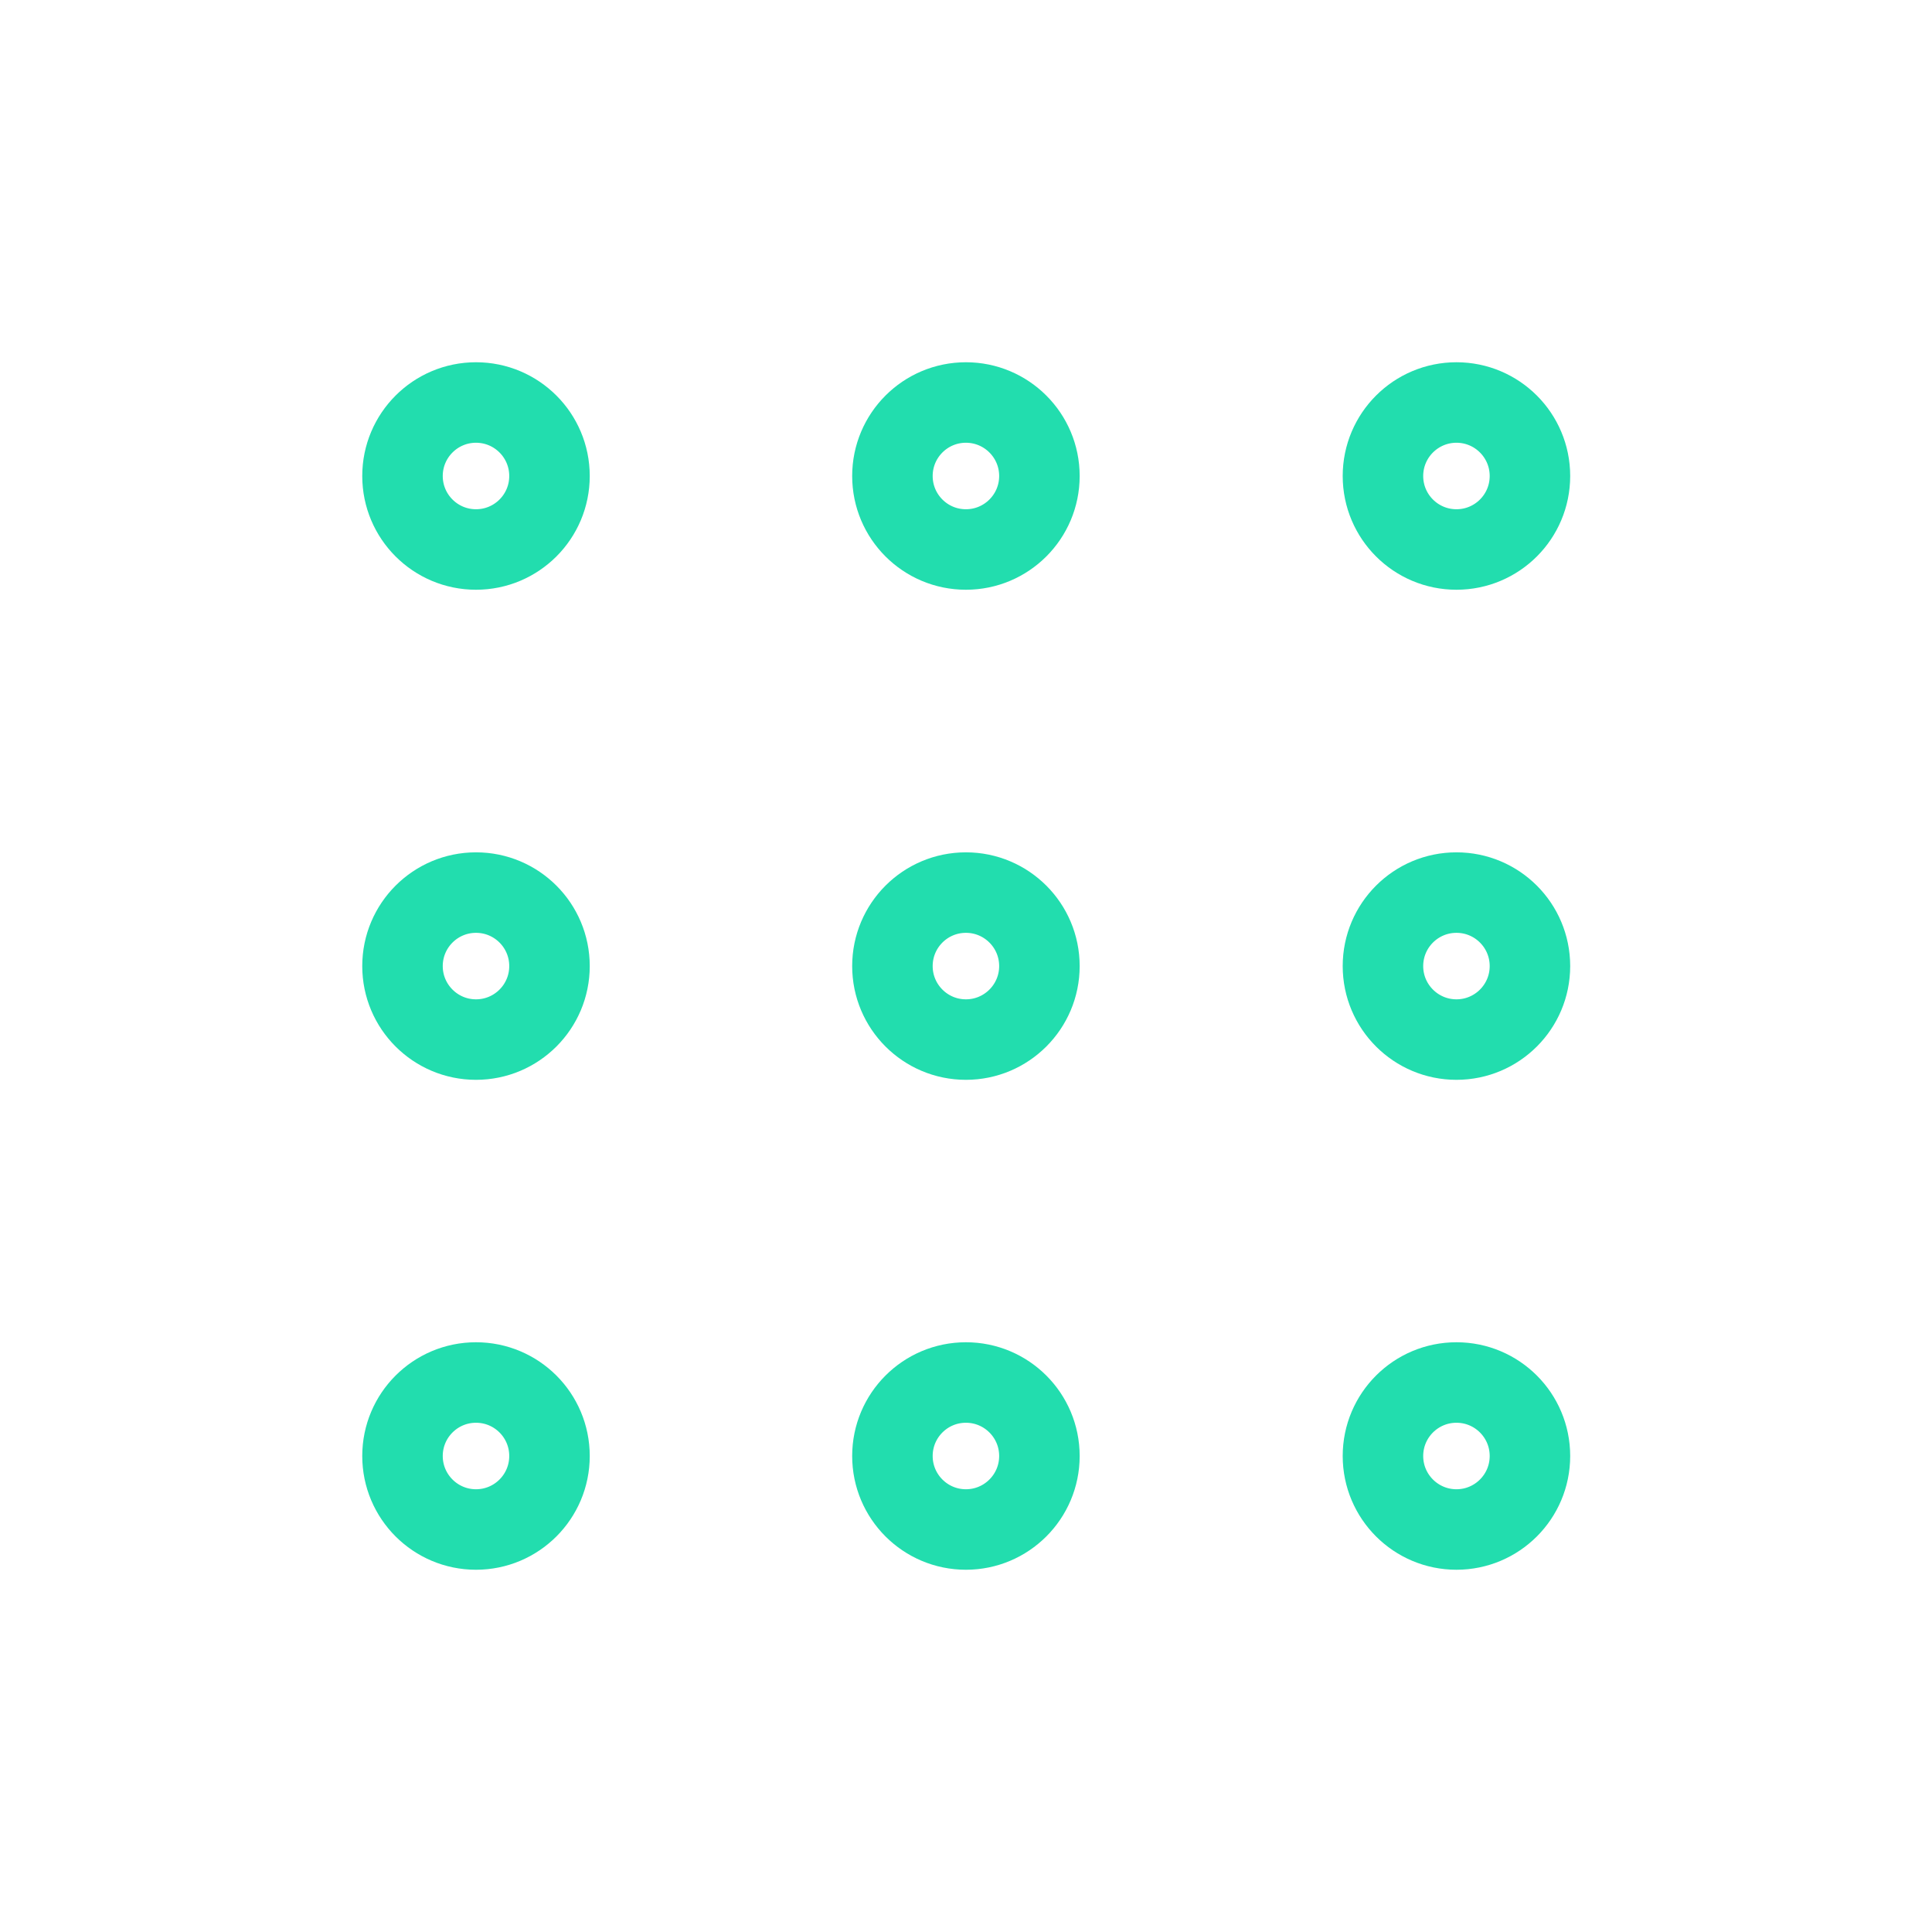
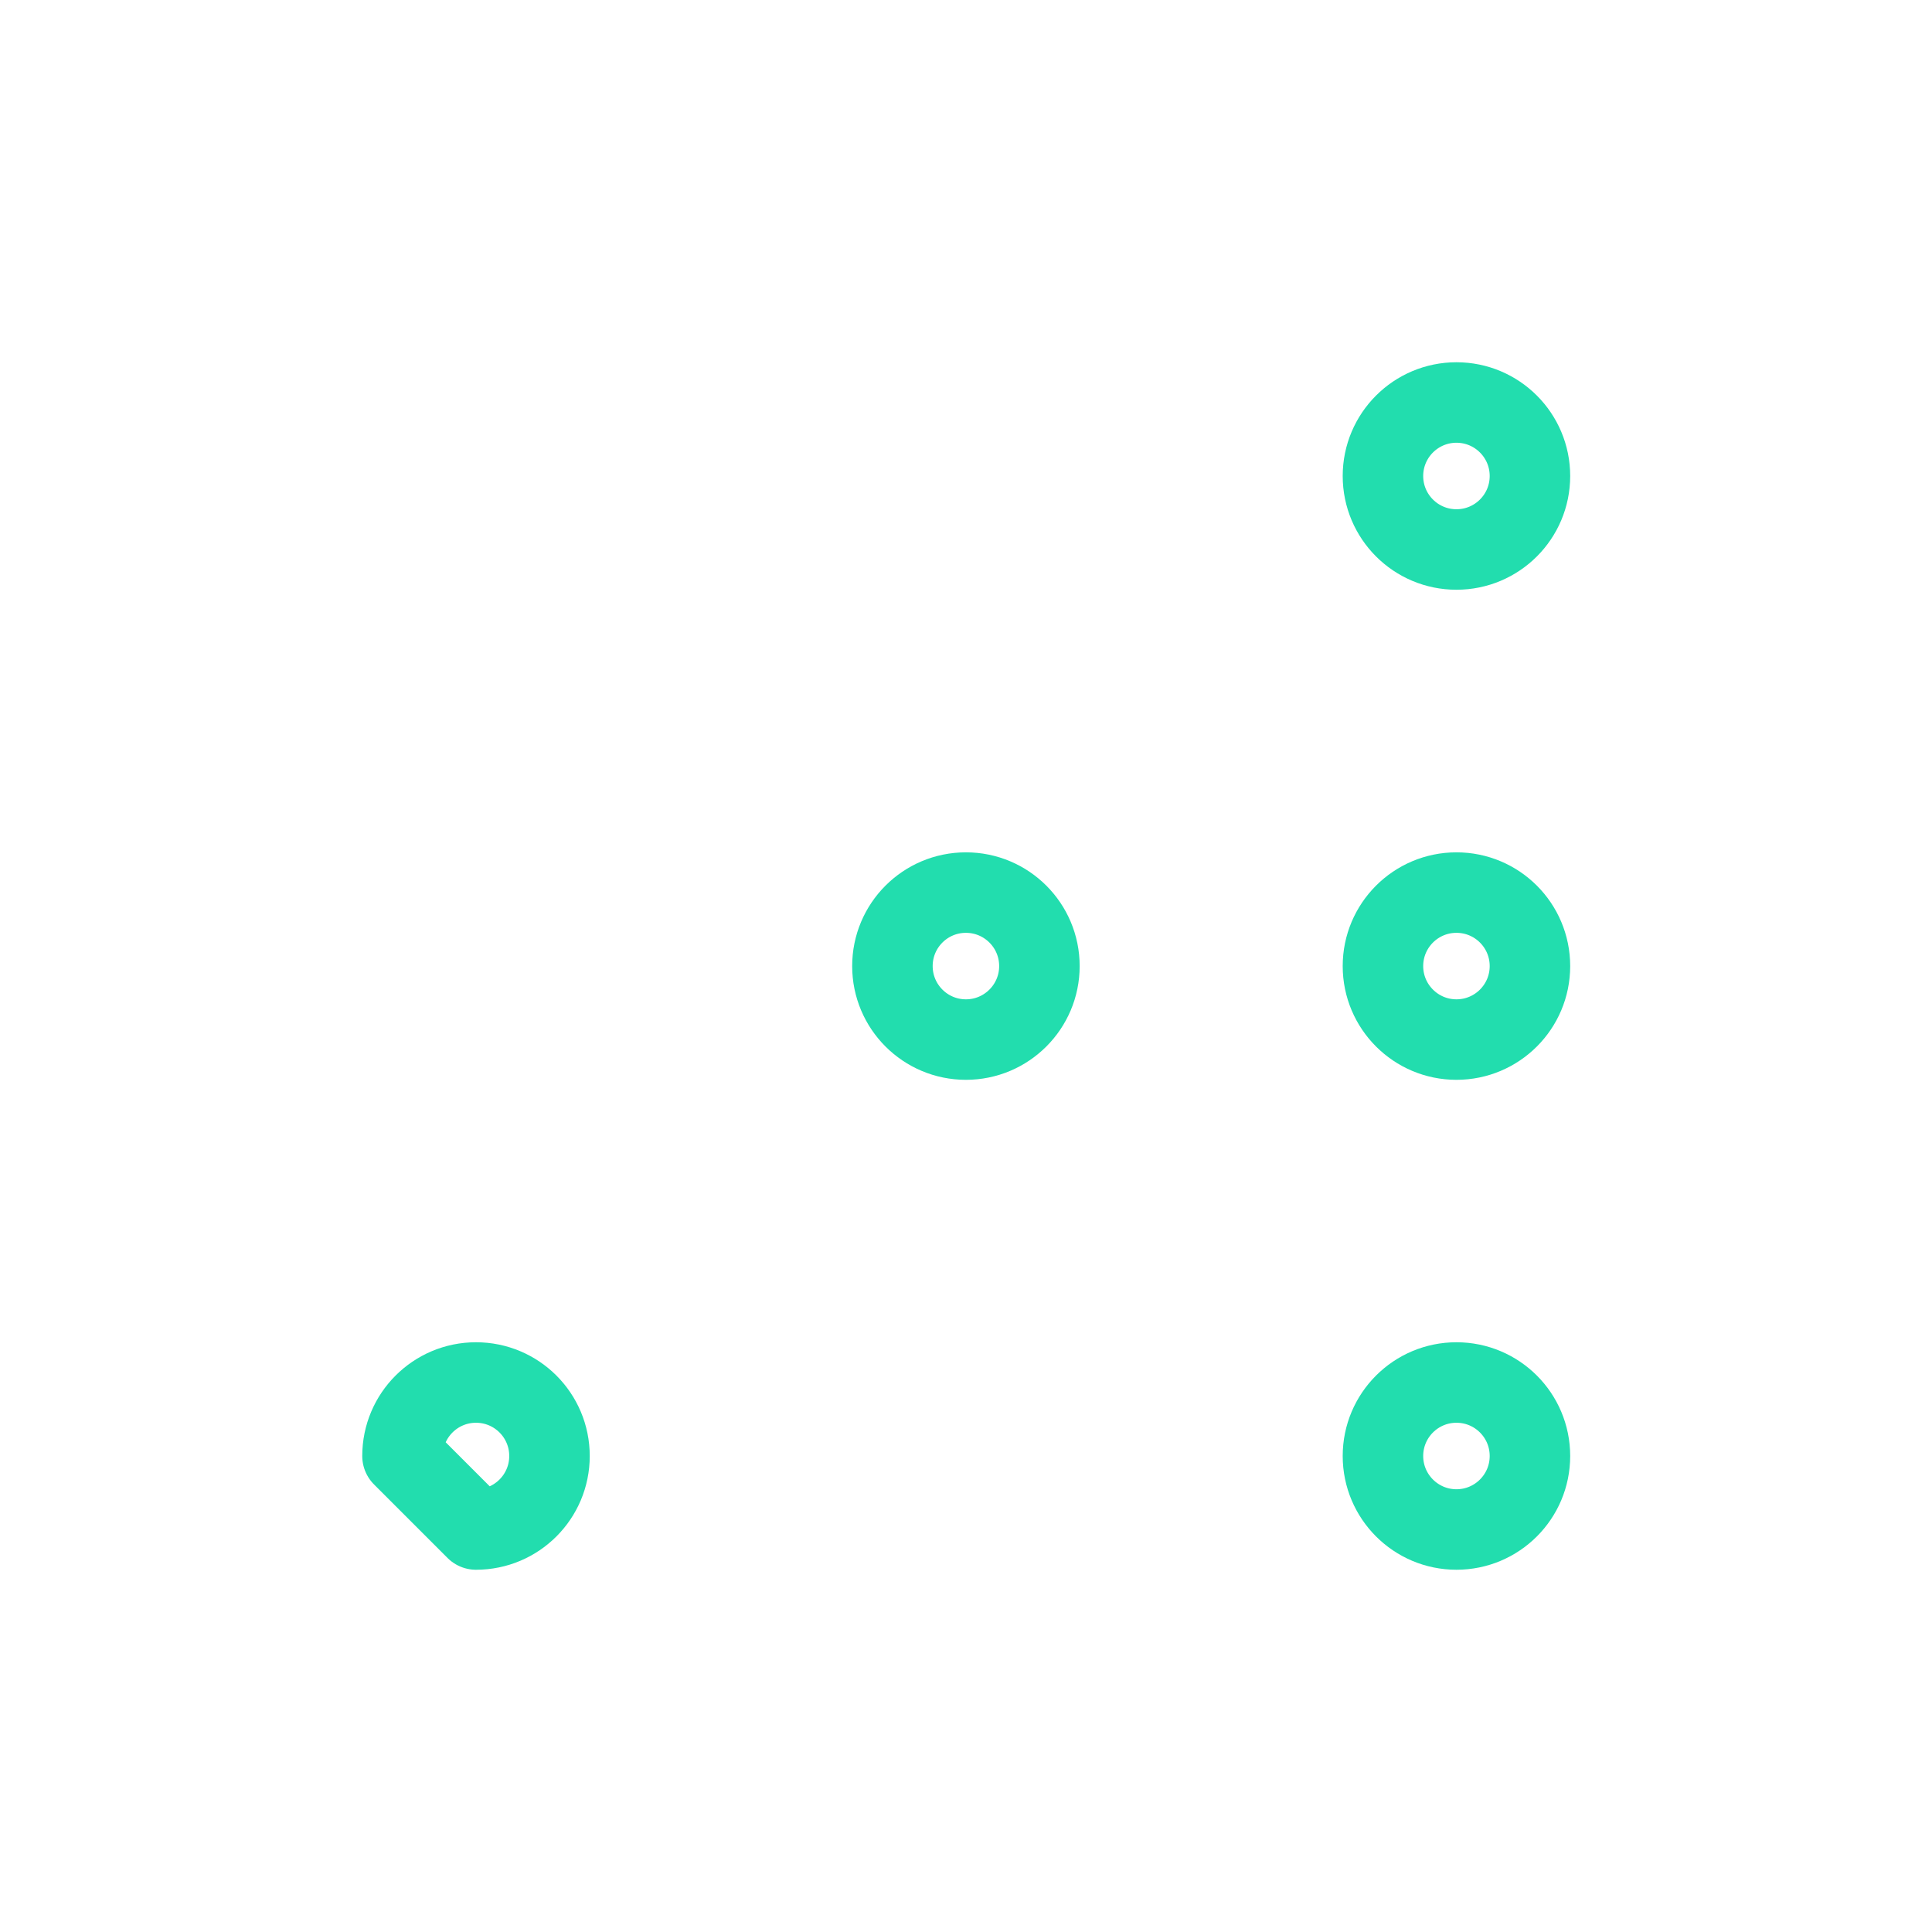
<svg xmlns="http://www.w3.org/2000/svg" width="48" height="48" viewBox="0 0 48 48" fill="none">
-   <path d="M23.998 13.652C25.006 13.652 25.824 12.835 25.824 11.826C25.824 10.818 25.006 10 23.998 10C22.989 10 22.172 10.818 22.172 11.826C22.172 12.835 22.989 13.652 23.998 13.652Z" stroke="#22DDAE" stroke-width="2" stroke-linecap="round" stroke-linejoin="round" />
  <path d="M36.185 13.652C37.194 13.652 38.011 12.835 38.011 11.826C38.011 10.818 37.194 10 36.185 10C35.177 10 34.359 10.818 34.359 11.826C34.359 12.835 35.177 13.652 36.185 13.652Z" stroke="#22DDAE" stroke-width="2" stroke-linecap="round" stroke-linejoin="round" />
-   <path d="M11.826 13.652C12.835 13.652 13.652 12.835 13.652 11.826C13.652 10.818 12.835 10 11.826 10C10.818 10 10 10.818 10 11.826C10 12.835 10.818 13.652 11.826 13.652Z" stroke="#22DDAE" stroke-width="2" stroke-linecap="round" stroke-linejoin="round" />
  <path d="M23.998 25.828C25.006 25.828 25.824 25.01 25.824 24.002C25.824 22.993 25.006 22.176 23.998 22.176C22.989 22.176 22.172 22.993 22.172 24.002C22.172 25.01 22.989 25.828 23.998 25.828Z" stroke="#22DDAE" stroke-width="2" stroke-linecap="round" stroke-linejoin="round" />
  <path d="M36.185 25.828C37.194 25.828 38.011 25.01 38.011 24.002C38.011 22.993 37.194 22.176 36.185 22.176C35.177 22.176 34.359 22.993 34.359 24.002C34.359 25.01 35.177 25.828 36.185 25.828Z" stroke="#22DDAE" stroke-width="2" stroke-linecap="round" stroke-linejoin="round" />
-   <path d="M11.826 25.828C12.835 25.828 13.652 25.01 13.652 24.002C13.652 22.993 12.835 22.176 11.826 22.176C10.818 22.176 10 22.993 10 24.002C10 25.01 10.818 25.828 11.826 25.828Z" stroke="#22DDAE" stroke-width="2" stroke-linecap="round" stroke-linejoin="round" />
-   <path d="M23.998 38C25.006 38 25.824 37.182 25.824 36.174C25.824 35.165 25.006 34.348 23.998 34.348C22.989 34.348 22.172 35.165 22.172 36.174C22.172 37.182 22.989 38 23.998 38Z" stroke="#22DDAE" stroke-width="2" stroke-linecap="round" stroke-linejoin="round" />
  <path d="M36.185 38C37.194 38 38.011 37.182 38.011 36.174C38.011 35.165 37.194 34.348 36.185 34.348C35.177 34.348 34.359 35.165 34.359 36.174C34.359 37.182 35.177 38 36.185 38Z" stroke="#22DDAE" stroke-width="2" stroke-linecap="round" stroke-linejoin="round" />
-   <path d="M11.826 38C12.835 38 13.652 37.182 13.652 36.174C13.652 35.165 12.835 34.348 11.826 34.348C10.818 34.348 10 35.165 10 36.174C10 37.182 10.818 38 11.826 38Z" stroke="#22DDAE" stroke-width="2" stroke-linecap="round" stroke-linejoin="round" />
+   <path d="M11.826 38C12.835 38 13.652 37.182 13.652 36.174C13.652 35.165 12.835 34.348 11.826 34.348C10.818 34.348 10 35.165 10 36.174Z" stroke="#22DDAE" stroke-width="2" stroke-linecap="round" stroke-linejoin="round" />
</svg>